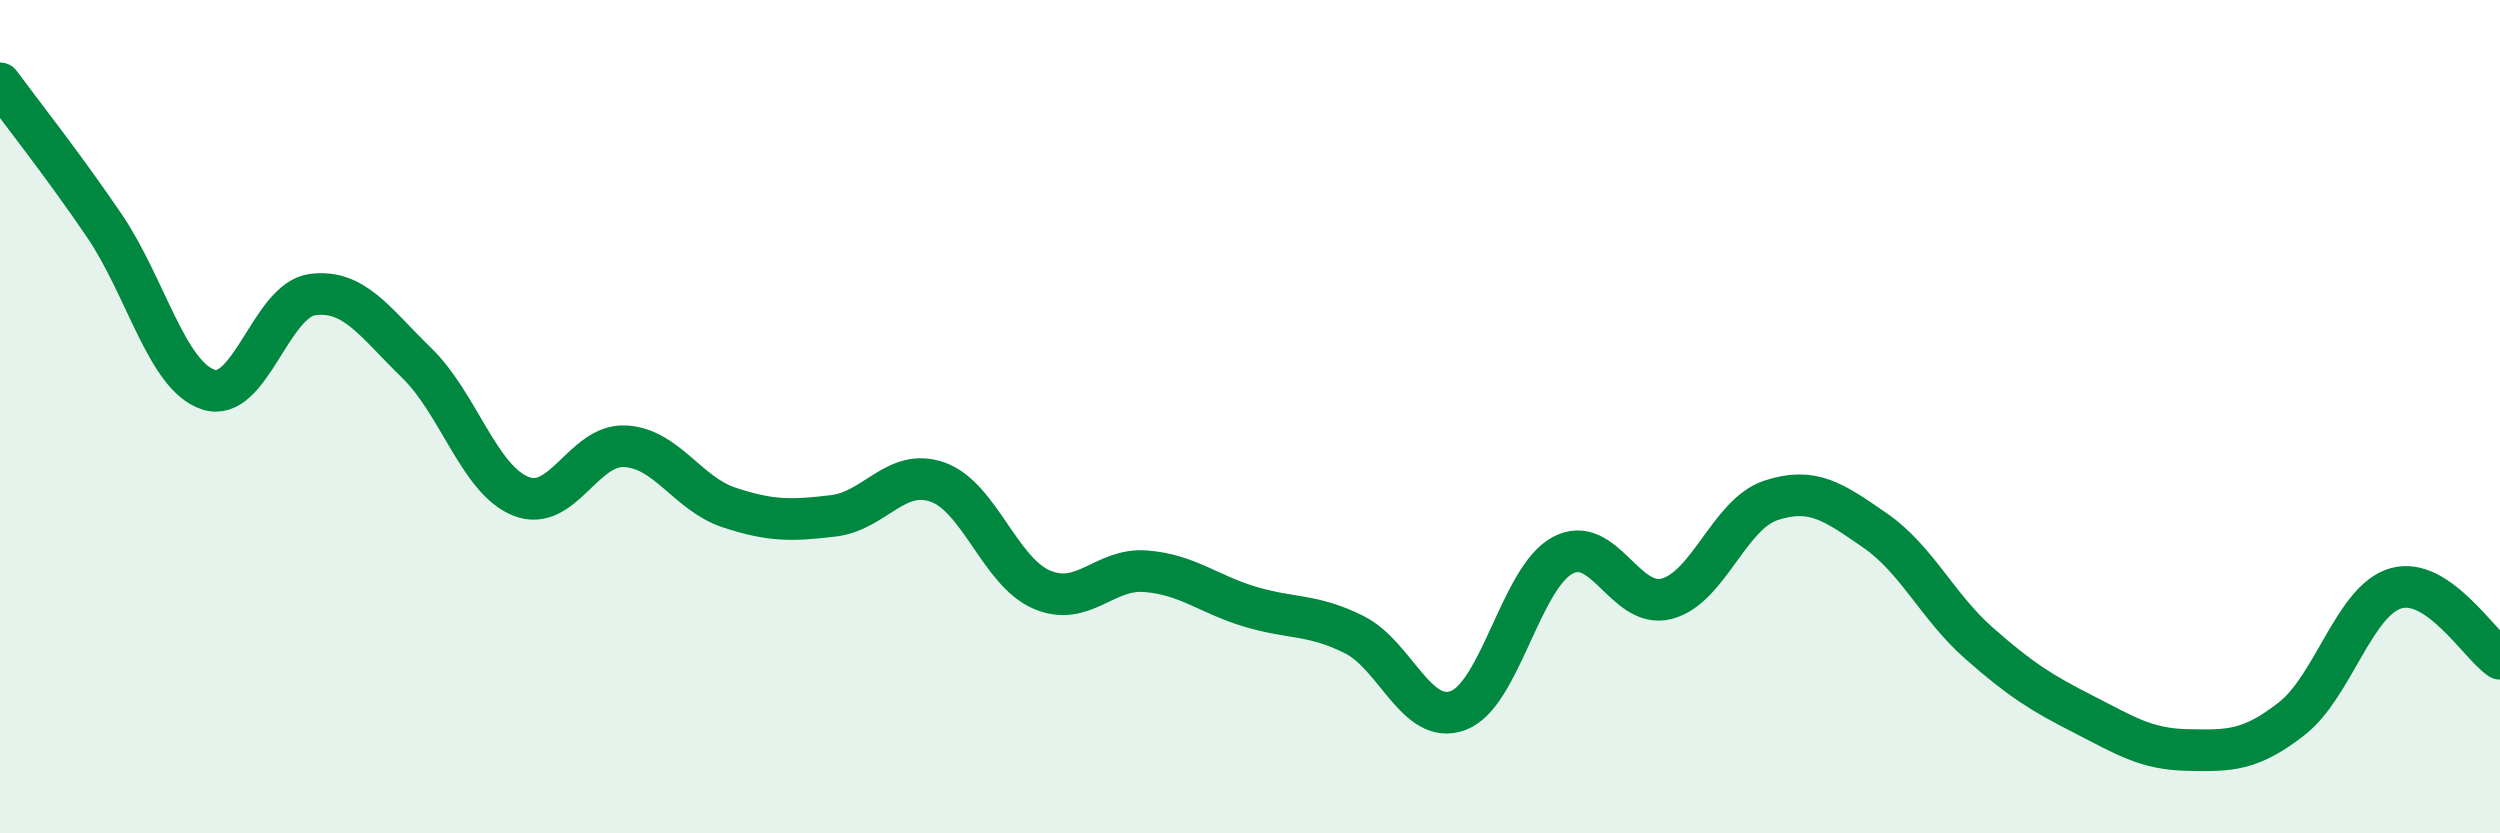
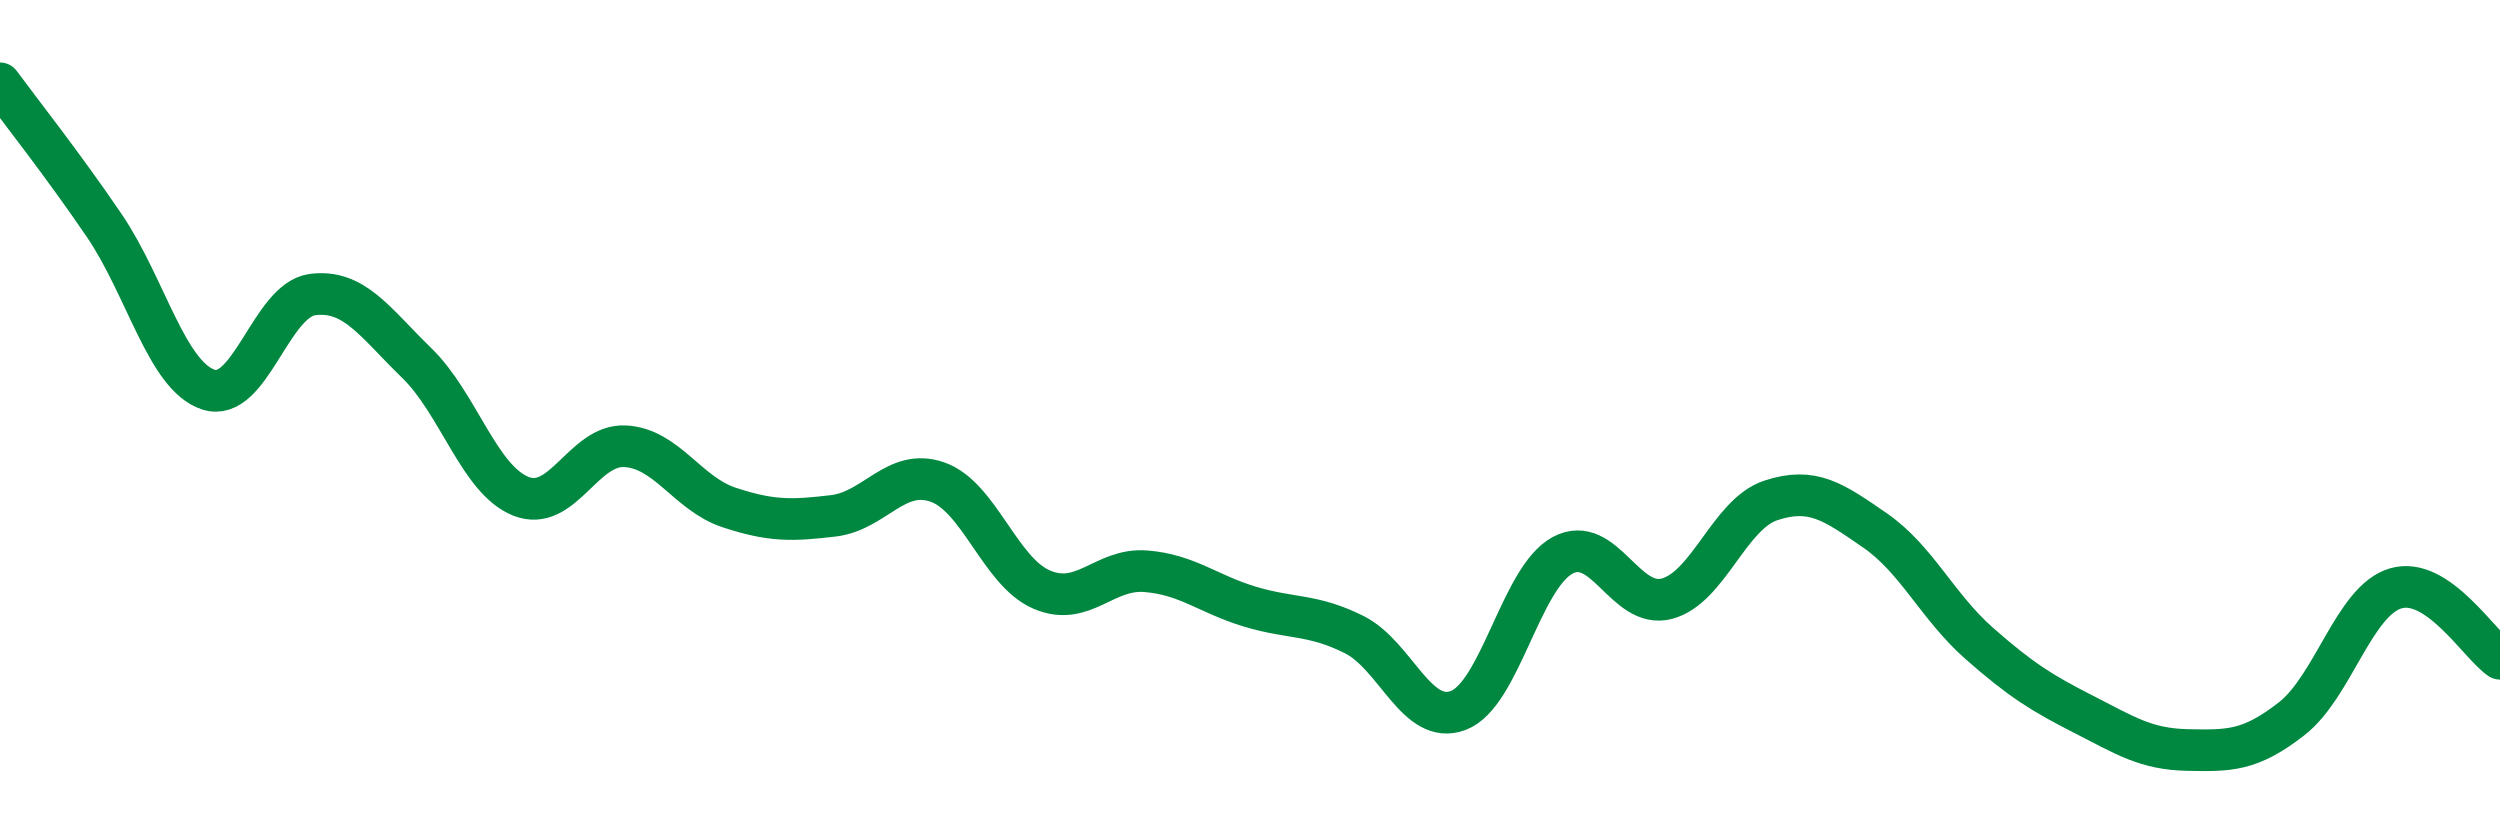
<svg xmlns="http://www.w3.org/2000/svg" width="60" height="20" viewBox="0 0 60 20">
-   <path d="M 0,2 C 0.5,2.68 1.5,3.94 2.5,5.41 C 3.5,6.88 4,9.02 5,9.35 C 6,9.68 6.5,7.2 7.5,7.07 C 8.5,6.94 9,7.74 10,8.71 C 11,9.68 11.5,11.51 12.5,11.91 C 13.5,12.31 14,10.66 15,10.71 C 16,10.76 16.5,11.85 17.5,12.18 C 18.5,12.51 19,12.5 20,12.38 C 21,12.26 21.5,11.22 22.5,11.57 C 23.5,11.92 24,13.72 25,14.15 C 26,14.58 26.5,13.63 27.5,13.71 C 28.5,13.79 29,14.26 30,14.56 C 31,14.86 31.5,14.73 32.5,15.23 C 33.5,15.73 34,17.43 35,17.05 C 36,16.67 36.5,13.87 37.5,13.33 C 38.5,12.79 39,14.63 40,14.37 C 41,14.11 41.5,12.34 42.5,12.01 C 43.5,11.68 44,12.04 45,12.73 C 46,13.42 46.5,14.56 47.5,15.44 C 48.5,16.32 49,16.63 50,17.14 C 51,17.65 51.5,17.98 52.5,18 C 53.5,18.02 54,18.03 55,17.25 C 56,16.47 56.5,14.41 57.5,14.12 C 58.5,13.83 59.5,15.47 60,15.81L60 20L0 20Z" fill="#008740" opacity="0.1" stroke-linecap="round" stroke-linejoin="round" />
  <path d="M 0,2 C 0.5,2.68 1.5,3.94 2.5,5.41 C 3.5,6.88 4,9.02 5,9.35 C 6,9.68 6.5,7.2 7.5,7.07 C 8.5,6.94 9,7.74 10,8.71 C 11,9.68 11.5,11.51 12.5,11.91 C 13.5,12.31 14,10.66 15,10.71 C 16,10.76 16.5,11.85 17.5,12.18 C 18.5,12.51 19,12.5 20,12.38 C 21,12.26 21.5,11.22 22.5,11.57 C 23.5,11.92 24,13.72 25,14.15 C 26,14.58 26.5,13.63 27.5,13.71 C 28.5,13.79 29,14.26 30,14.56 C 31,14.86 31.5,14.73 32.5,15.23 C 33.5,15.73 34,17.43 35,17.05 C 36,16.67 36.5,13.87 37.5,13.33 C 38.5,12.79 39,14.63 40,14.37 C 41,14.11 41.5,12.34 42.5,12.01 C 43.5,11.68 44,12.04 45,12.73 C 46,13.42 46.5,14.56 47.5,15.44 C 48.5,16.32 49,16.63 50,17.14 C 51,17.65 51.5,17.98 52.5,18 C 53.5,18.02 54,18.03 55,17.25 C 56,16.47 56.5,14.41 57.5,14.12 C 58.5,13.83 59.5,15.47 60,15.81" stroke="#008740" stroke-width="1" fill="none" stroke-linecap="round" stroke-linejoin="round" />
</svg>